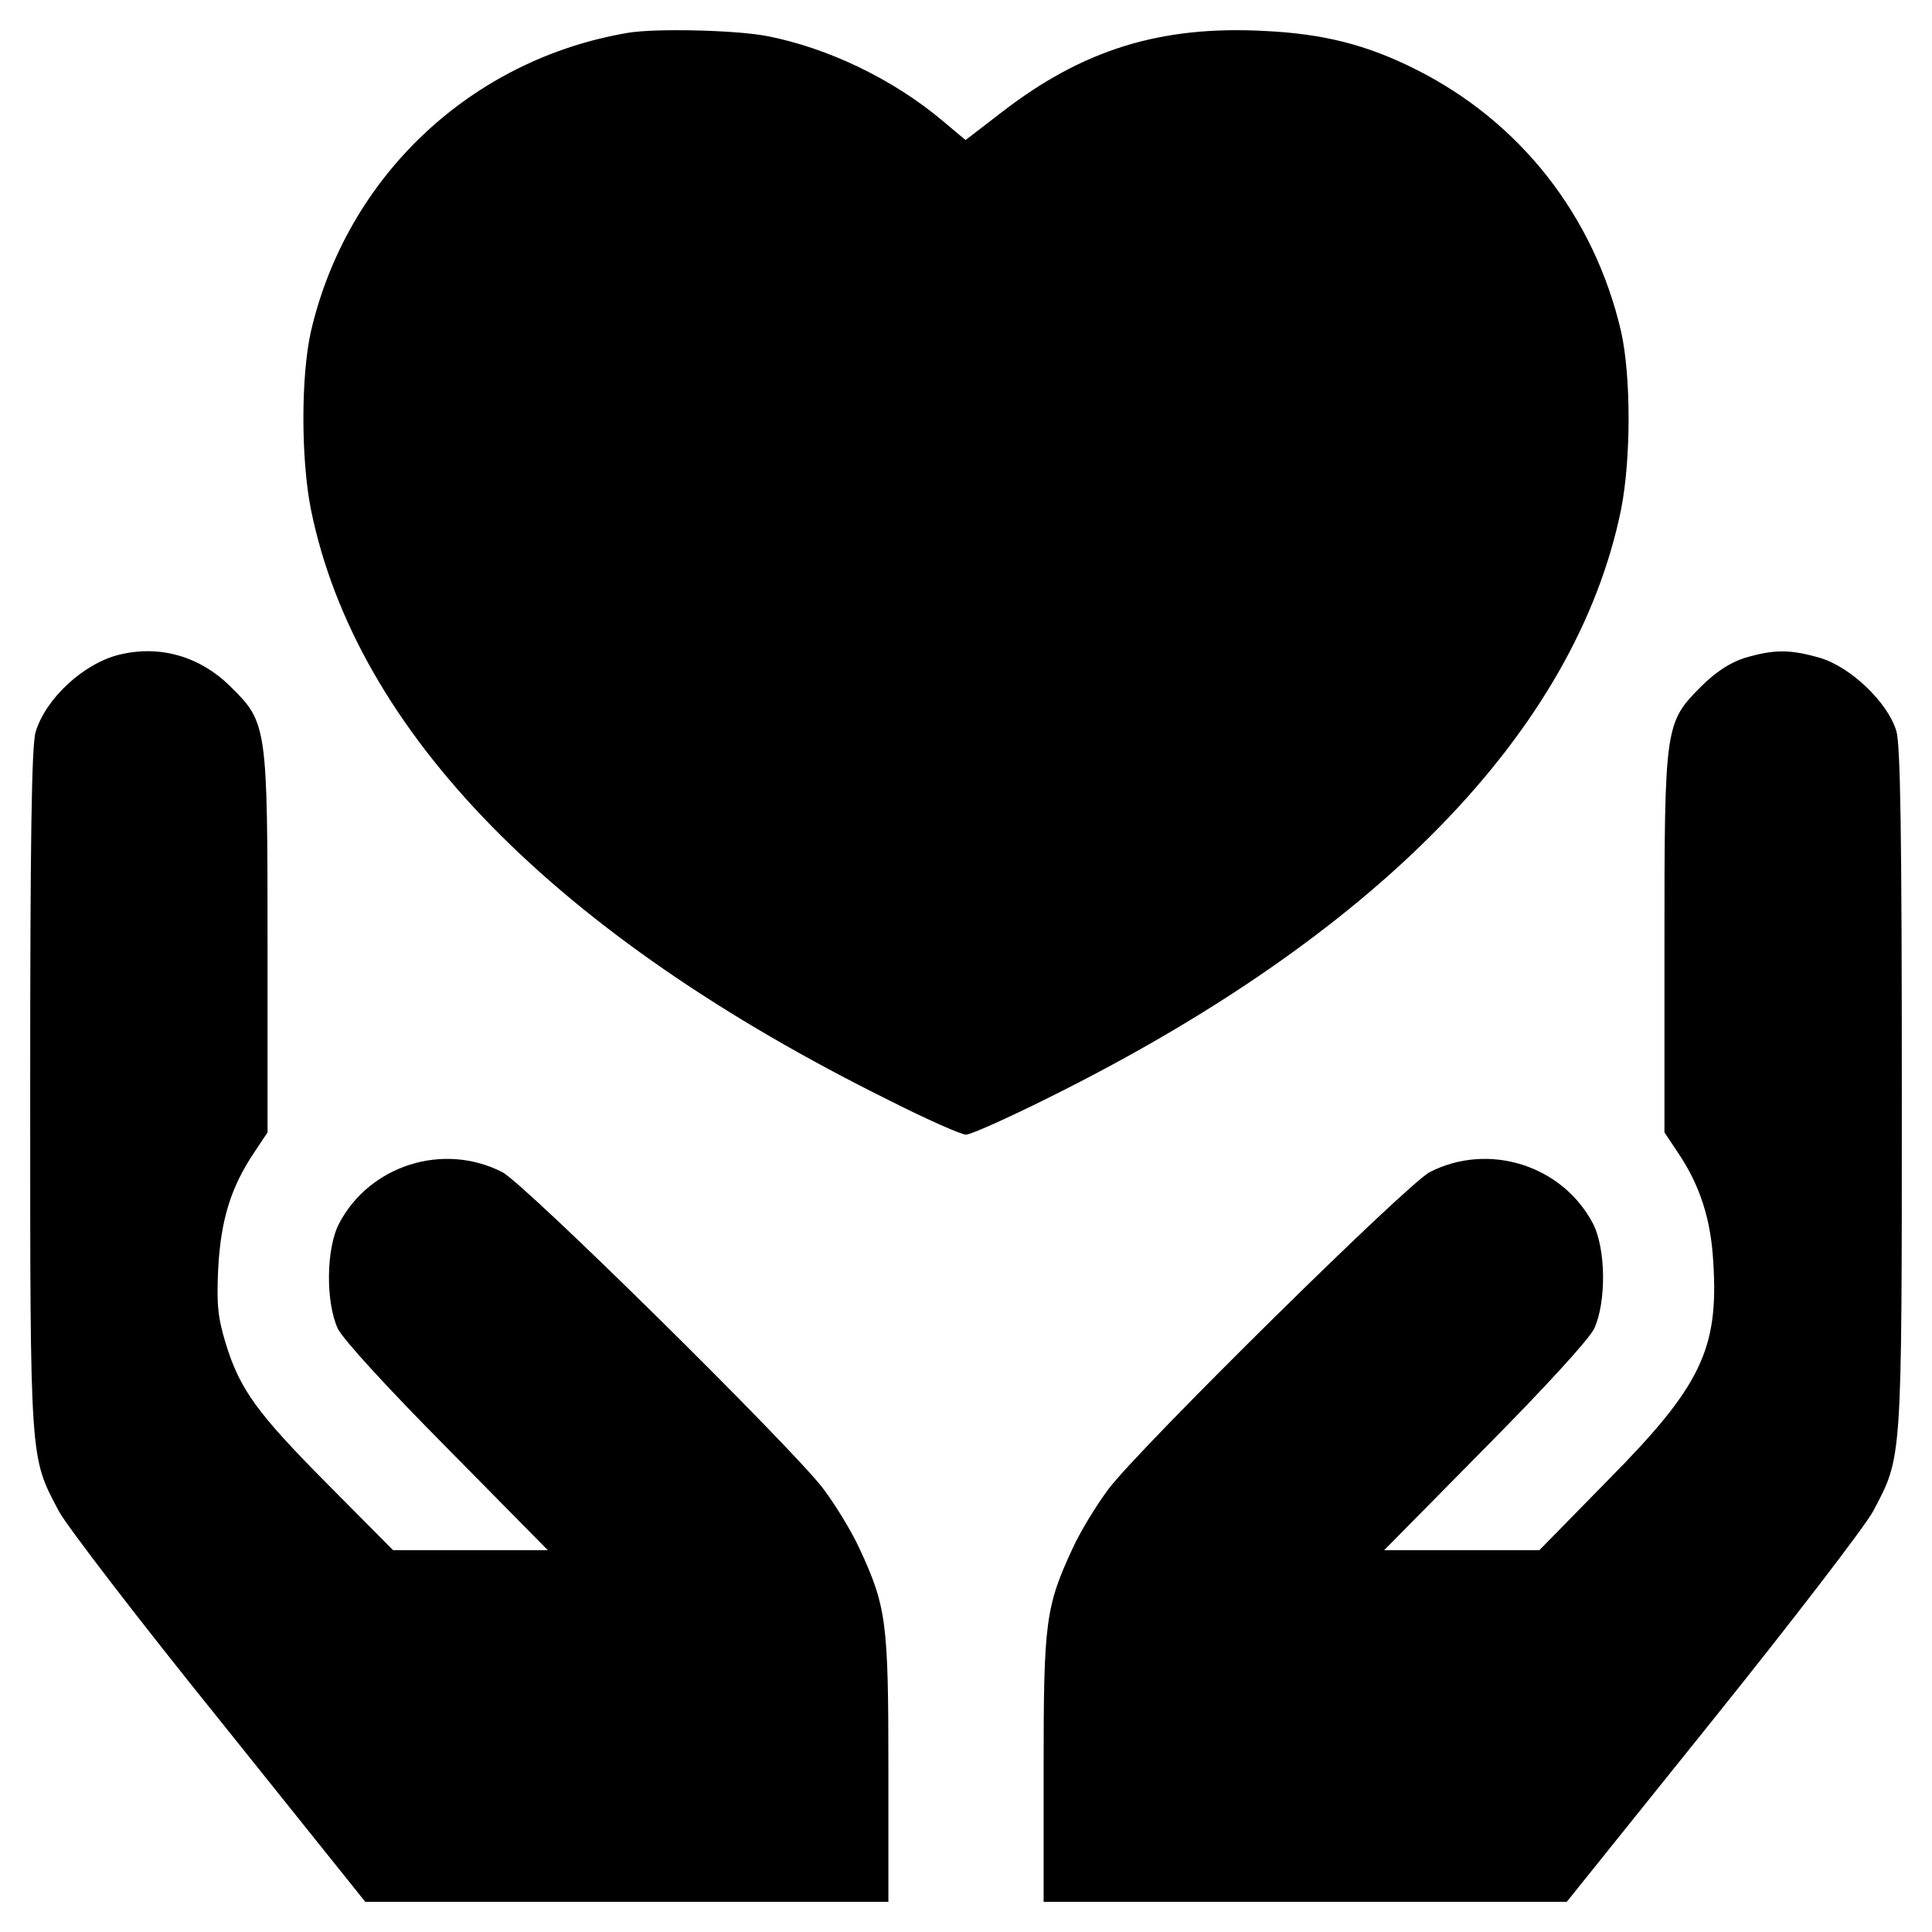
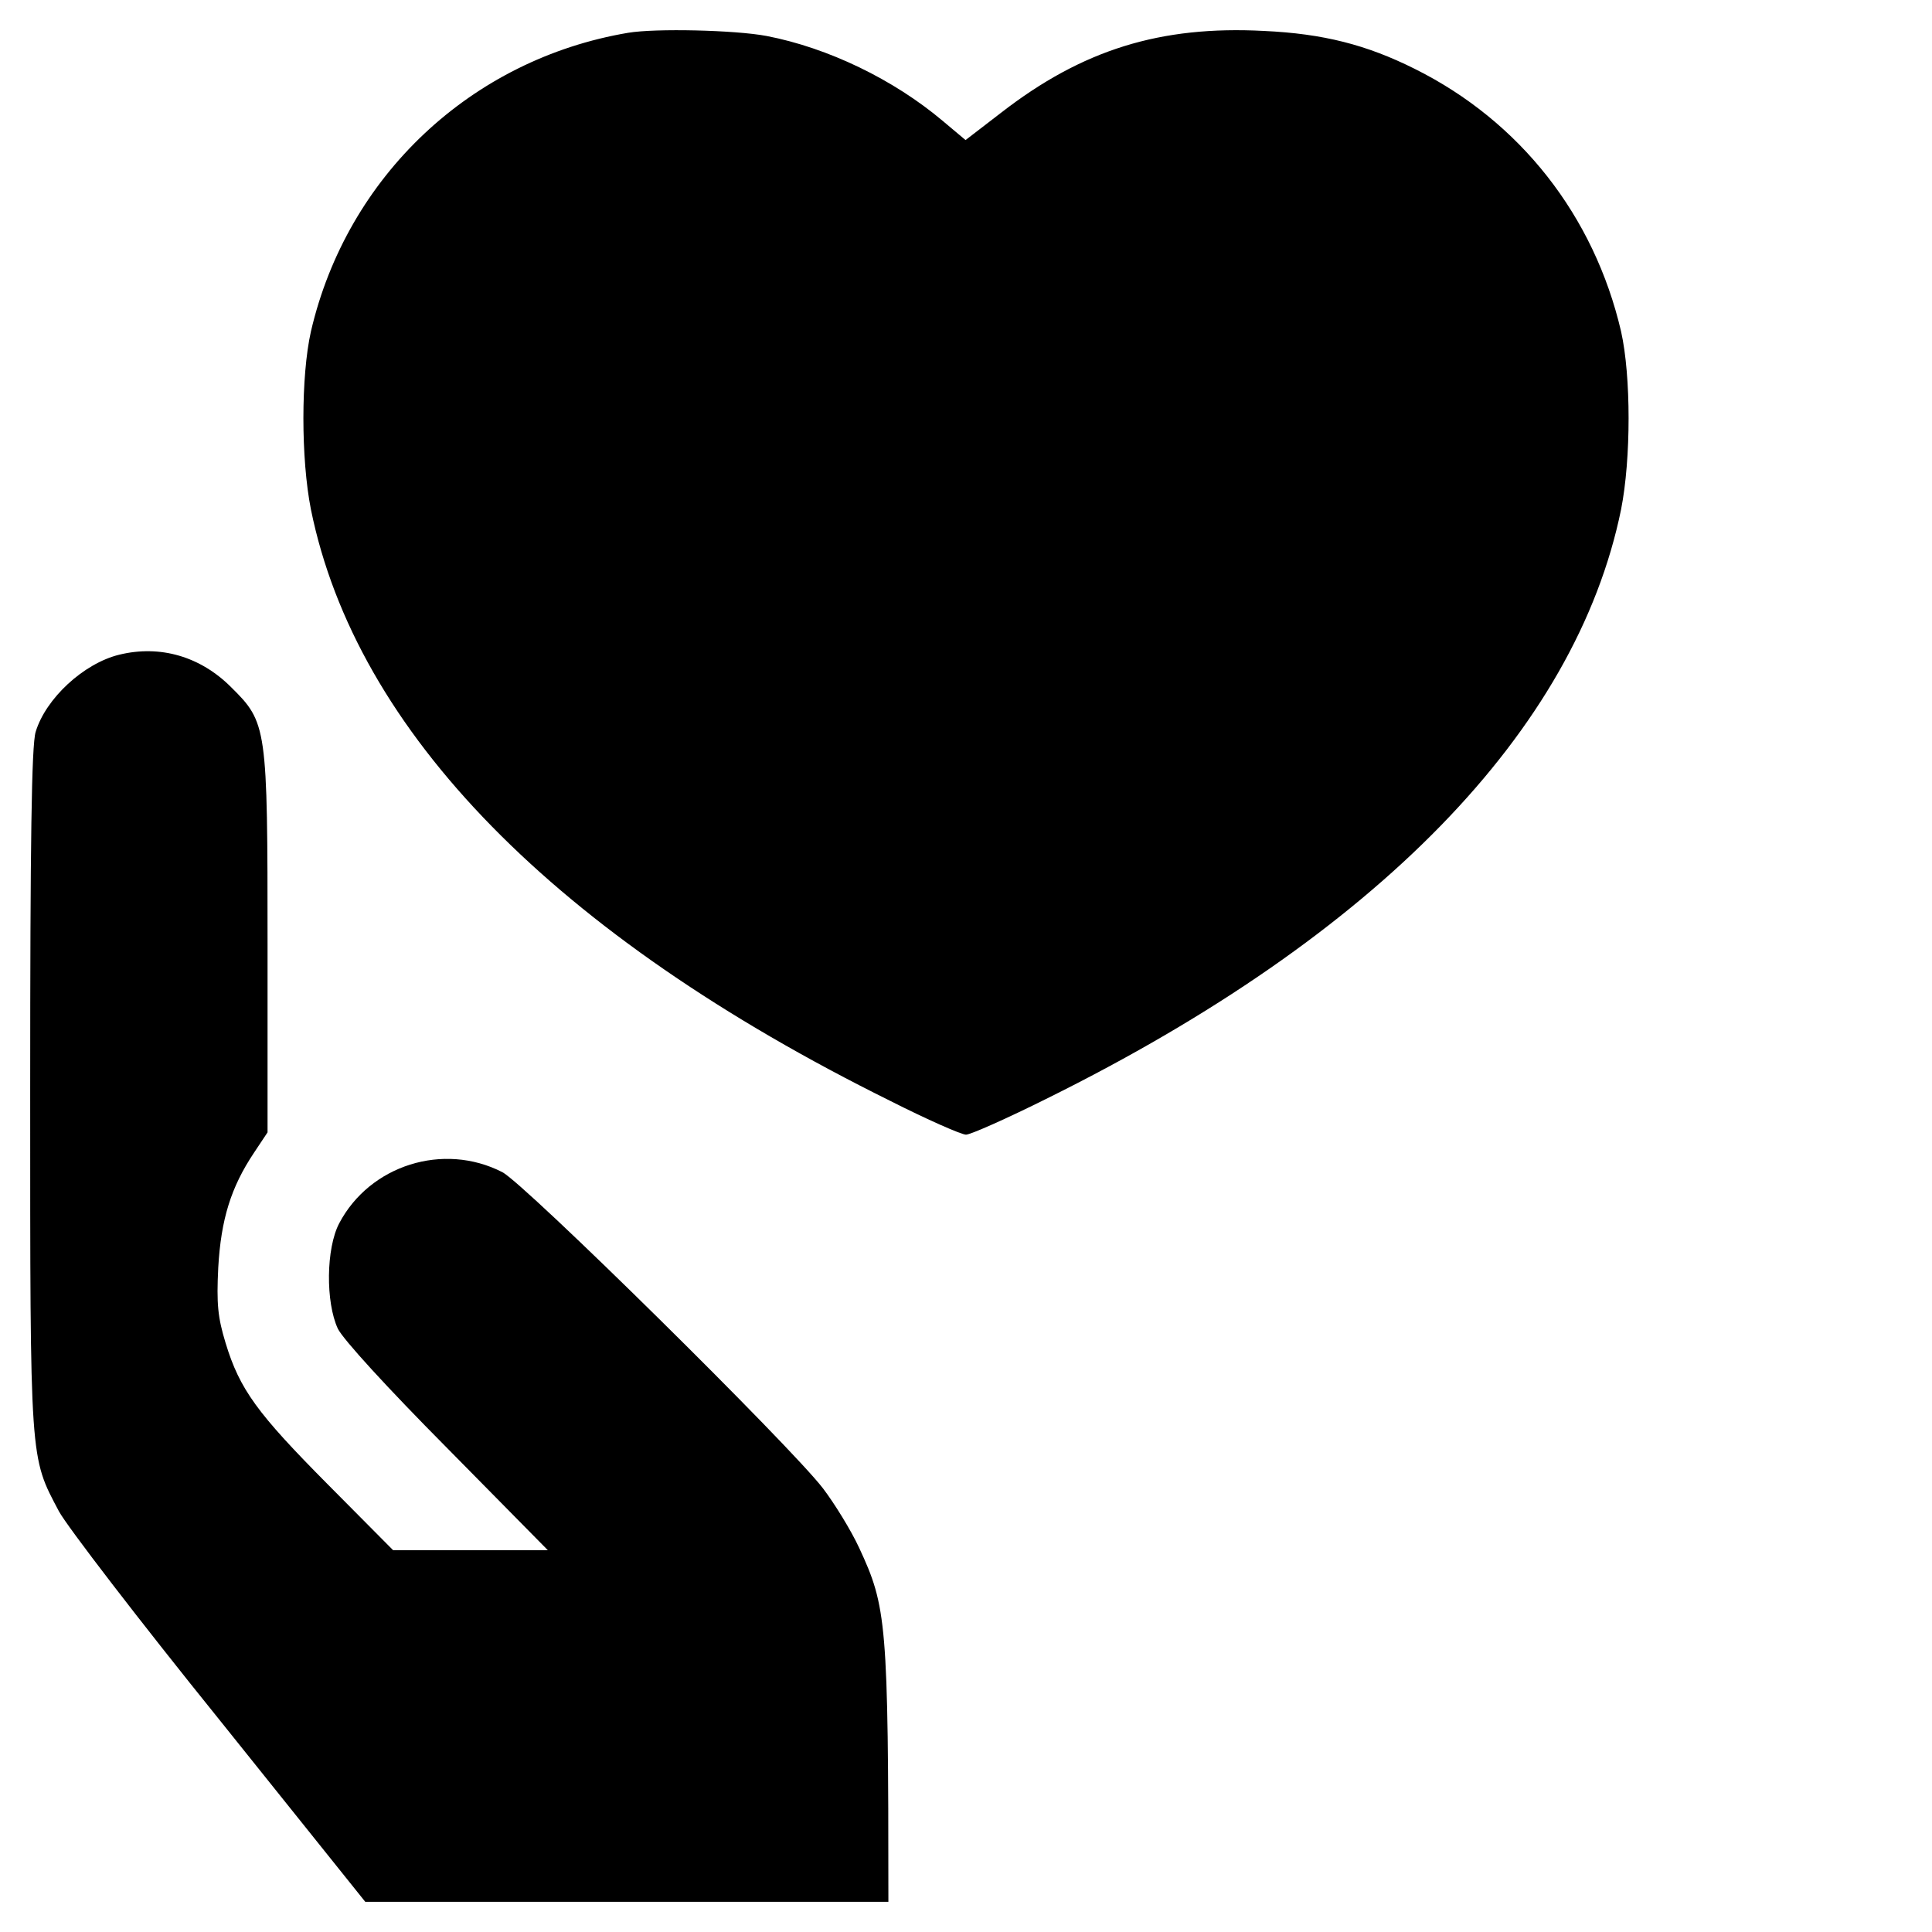
<svg xmlns="http://www.w3.org/2000/svg" width="64" height="64" viewBox="0 0 64 64" fill="none">
  <path d="M20.81 1.086C15.608 1.963 11.494 5.835 10.3 10.979C9.967 12.461 9.967 15.199 10.3 16.878C11.797 24.245 18.39 30.976 29.49 36.468C30.714 37.088 31.849 37.587 32 37.587C32.151 37.587 33.376 37.042 34.707 36.377C45.609 30.976 52.203 24.2 53.7 16.878C54.032 15.199 54.032 12.461 53.7 10.979C52.808 7.152 50.358 4.02 46.865 2.281C45.262 1.479 43.825 1.116 41.874 1.025C38.442 0.844 35.856 1.645 33.164 3.733L31.985 4.64L31.229 4.005C29.595 2.629 27.433 1.585 25.392 1.191C24.348 0.995 21.717 0.934 20.81 1.086Z" fill="black" />
-   <path d="M3.949 21.688C2.769 21.976 1.514 23.14 1.181 24.245C1.045 24.683 1 27.905 1 36.104C1 48.508 0.985 48.236 1.953 50.066C2.225 50.566 4.614 53.682 7.276 56.98L12.1 63H20.764H29.429V58.598C29.429 53.727 29.369 53.228 28.462 51.277C28.189 50.687 27.645 49.809 27.267 49.31C26.208 47.918 17.362 39.19 16.636 38.827C14.685 37.829 12.251 38.6 11.238 40.521C10.799 41.353 10.784 43.138 11.192 44.016C11.374 44.379 12.825 45.967 14.822 47.979L18.148 51.352H15.578H13.022L10.875 49.189C8.516 46.814 7.941 46.028 7.472 44.485C7.215 43.638 7.17 43.199 7.23 41.989C7.321 40.385 7.654 39.326 8.41 38.192L8.863 37.511V31.294C8.863 24.063 8.848 23.942 7.654 22.762C6.641 21.749 5.31 21.355 3.949 21.688Z" fill="black" />
-   <path d="M57.798 21.794C57.314 21.945 56.83 22.263 56.346 22.747C55.152 23.942 55.137 24.063 55.137 31.294V37.511L55.59 38.192C56.316 39.266 56.679 40.4 56.755 41.822C56.936 44.696 56.346 45.922 53.261 49.038L50.993 51.352H48.422H45.852L49.179 47.979C51.175 45.967 52.626 44.379 52.808 44.016C53.216 43.138 53.201 41.353 52.763 40.521C51.749 38.6 49.315 37.829 47.364 38.827C46.638 39.19 37.792 47.918 36.733 49.31C36.355 49.809 35.811 50.687 35.539 51.277C34.631 53.228 34.571 53.727 34.571 58.598V63H43.236H51.901L56.724 56.995C59.386 53.682 61.775 50.566 62.047 50.066C63.015 48.236 63 48.508 63 36.104C63 27.633 62.955 24.683 62.819 24.215C62.531 23.262 61.306 22.097 60.293 21.794C59.295 21.507 58.766 21.507 57.798 21.794Z" fill="black" />
+   <path d="M3.949 21.688C2.769 21.976 1.514 23.14 1.181 24.245C1.045 24.683 1 27.905 1 36.104C1 48.508 0.985 48.236 1.953 50.066C2.225 50.566 4.614 53.682 7.276 56.98L12.1 63H20.764H29.429C29.429 53.727 29.369 53.228 28.462 51.277C28.189 50.687 27.645 49.809 27.267 49.31C26.208 47.918 17.362 39.19 16.636 38.827C14.685 37.829 12.251 38.6 11.238 40.521C10.799 41.353 10.784 43.138 11.192 44.016C11.374 44.379 12.825 45.967 14.822 47.979L18.148 51.352H15.578H13.022L10.875 49.189C8.516 46.814 7.941 46.028 7.472 44.485C7.215 43.638 7.17 43.199 7.23 41.989C7.321 40.385 7.654 39.326 8.41 38.192L8.863 37.511V31.294C8.863 24.063 8.848 23.942 7.654 22.762C6.641 21.749 5.31 21.355 3.949 21.688Z" fill="black" />
</svg>